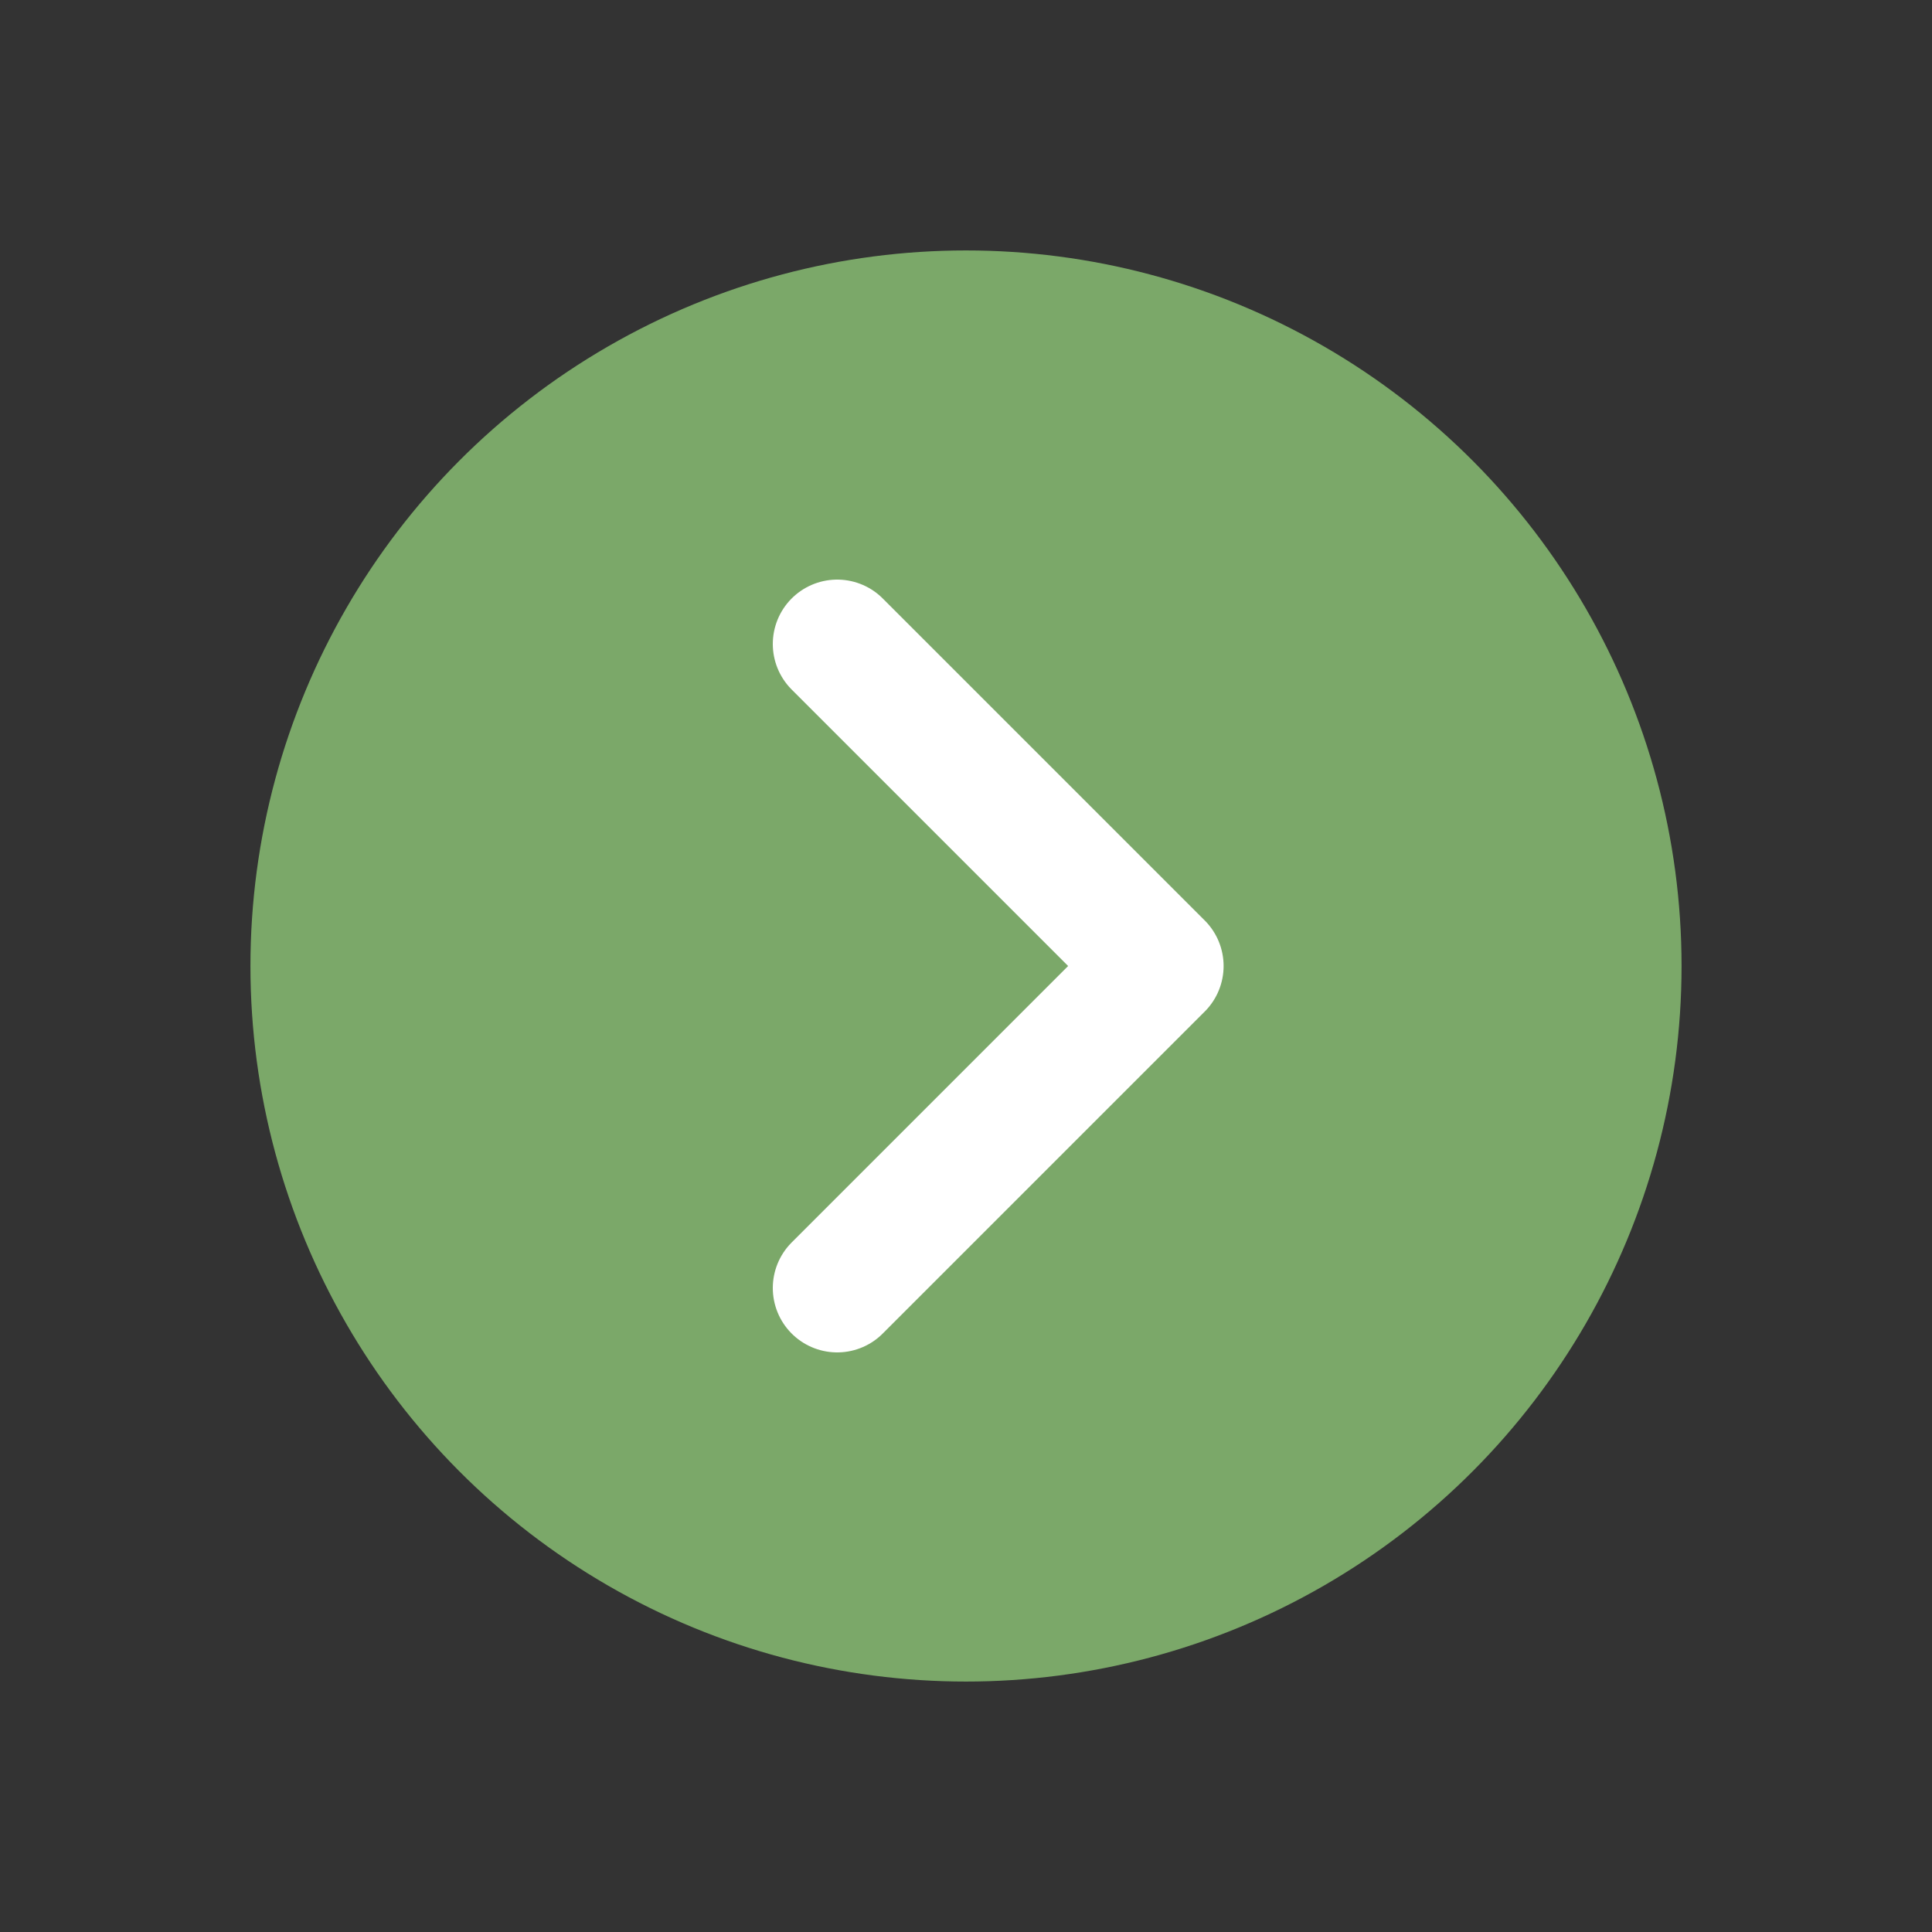
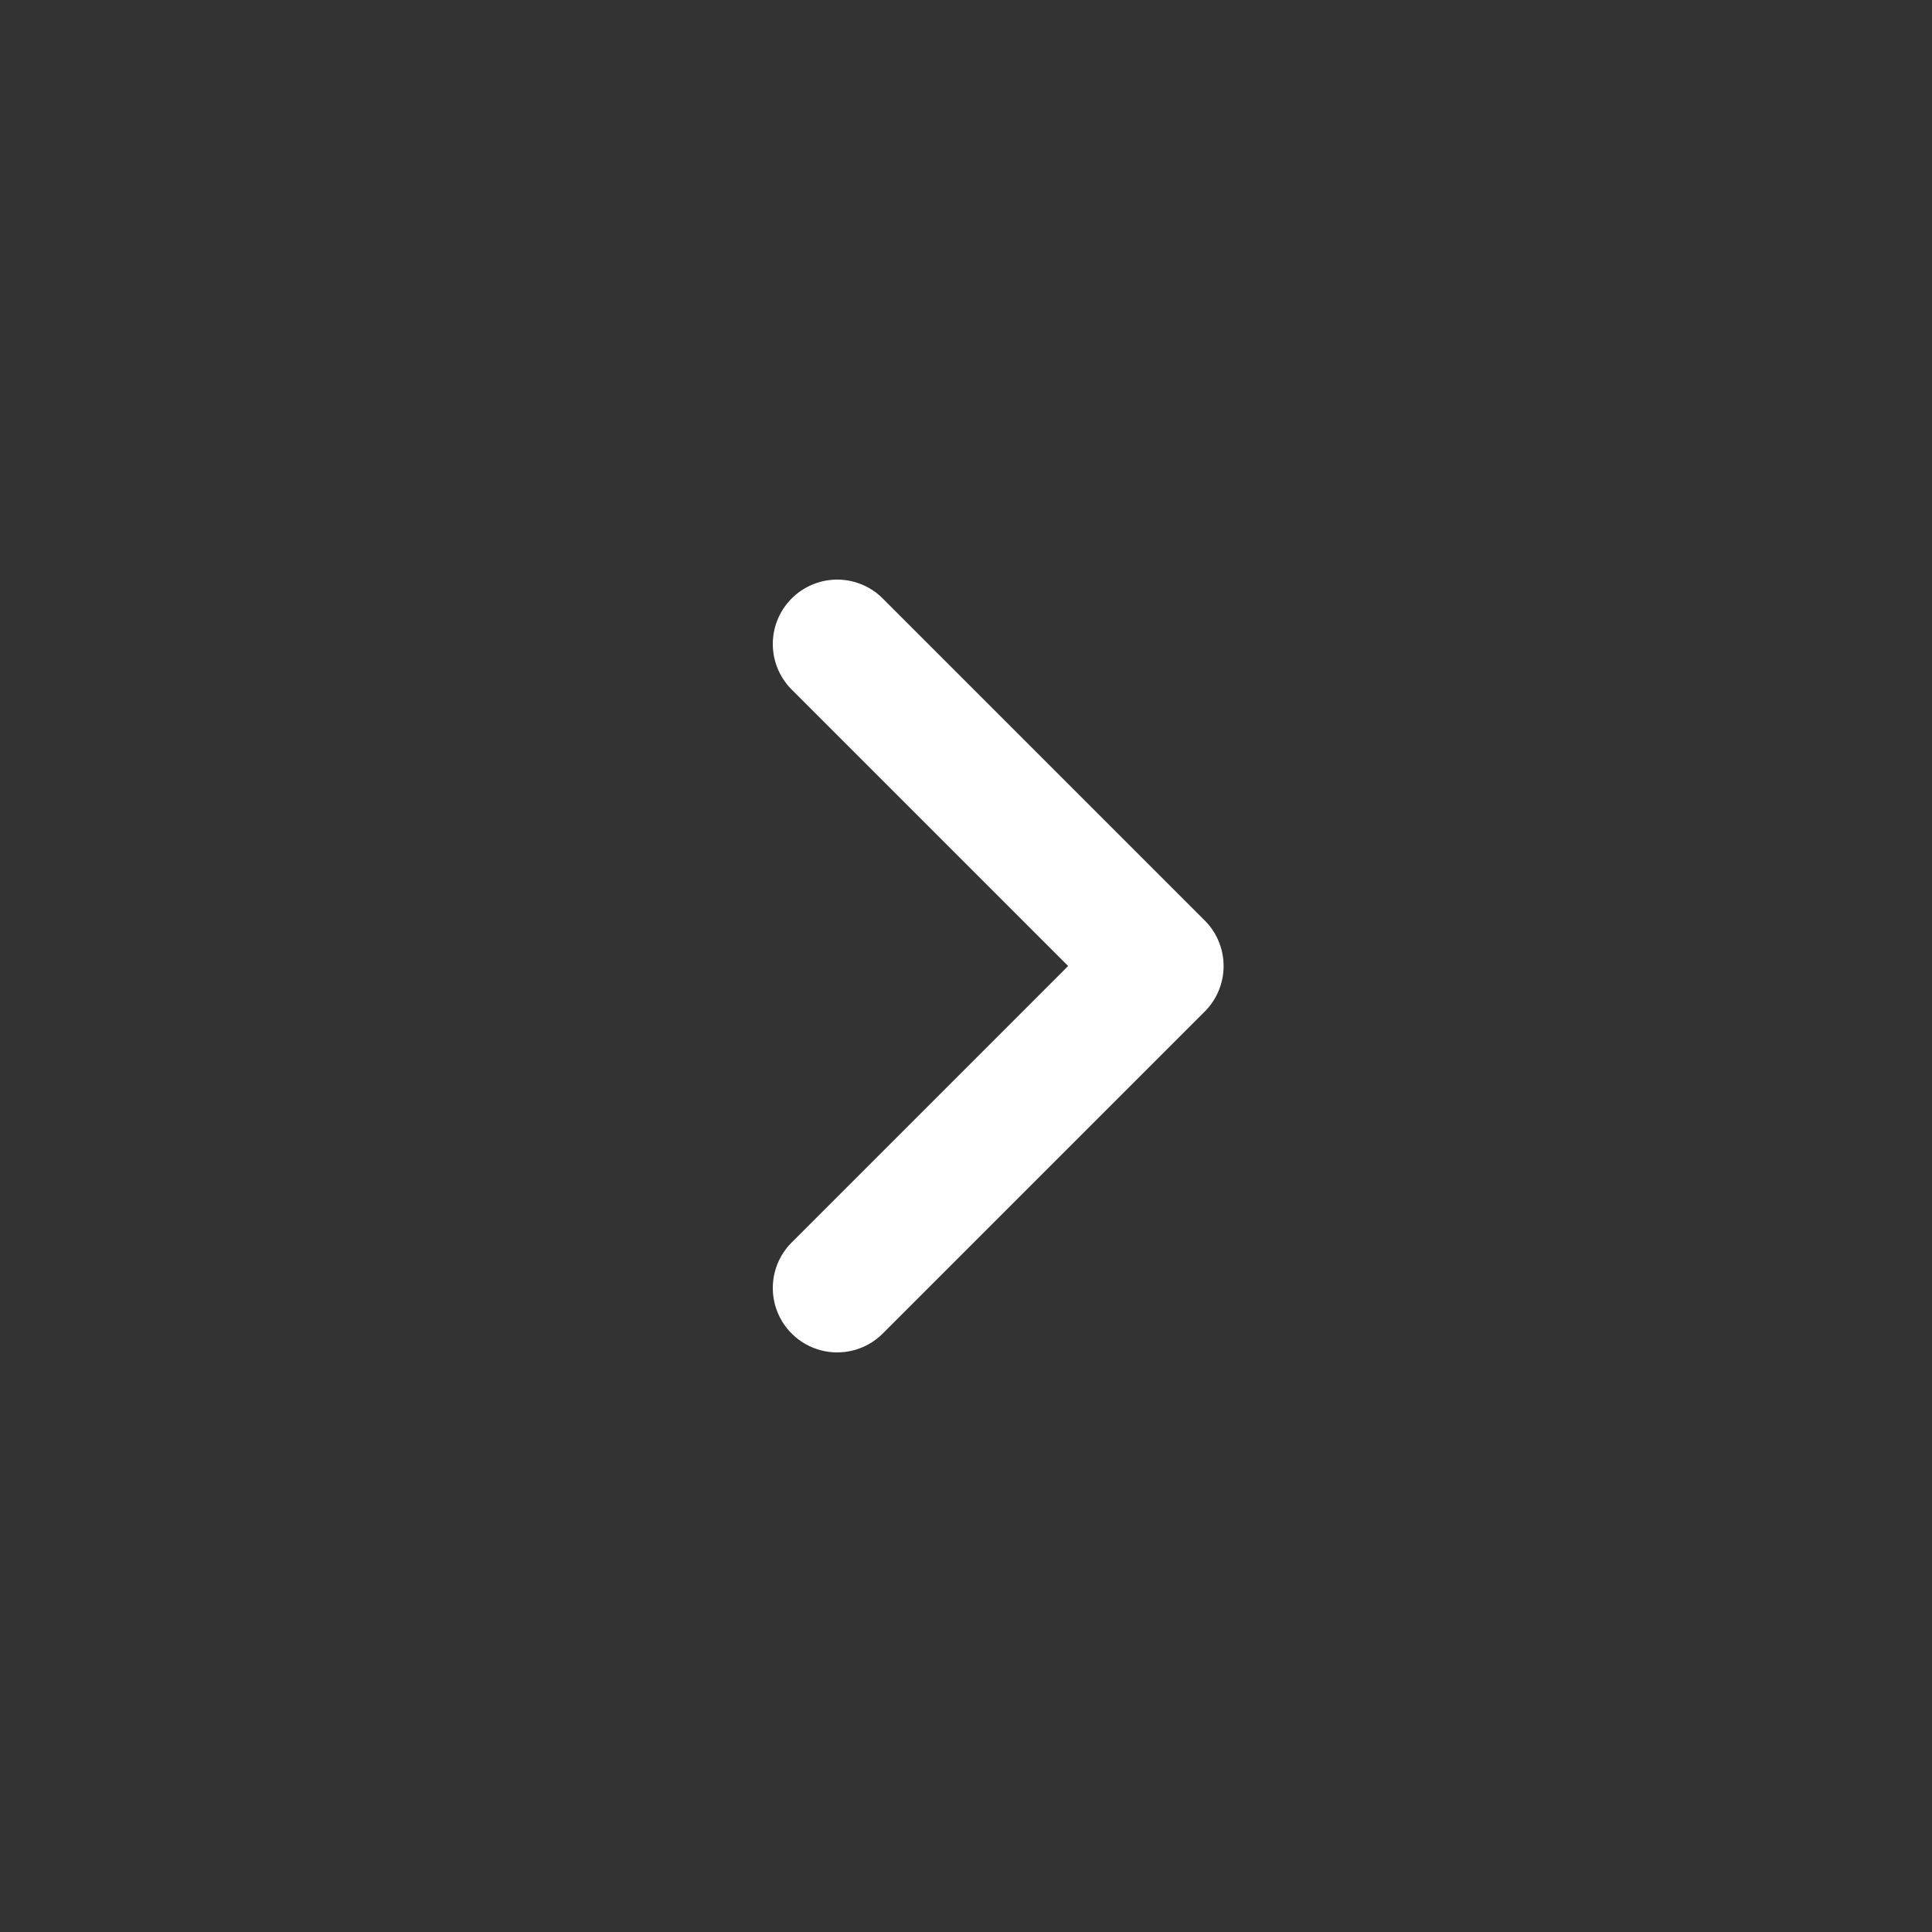
<svg xmlns="http://www.w3.org/2000/svg" id="Layer_2" version="1.1" viewBox="0 0 27 27">
  <rect x="0" y="0" width="27" height="27" fill="#333333" stroke="none" />
  <defs>
    <style>
      .st0 {
        fill: none;
        stroke: #fff;
        stroke-linecap: round;
        stroke-linejoin: round;
        stroke-width: 1.8px;
      }

      .st1 {
        fill: #7ba869;
      }
    </style>
  </defs>
-   <circle class="st1" cx="13.5" cy="13.5" r="10" />
  <polyline class="st0" points="11.7 18 16.2 13.5 11.7 9" />
</svg>